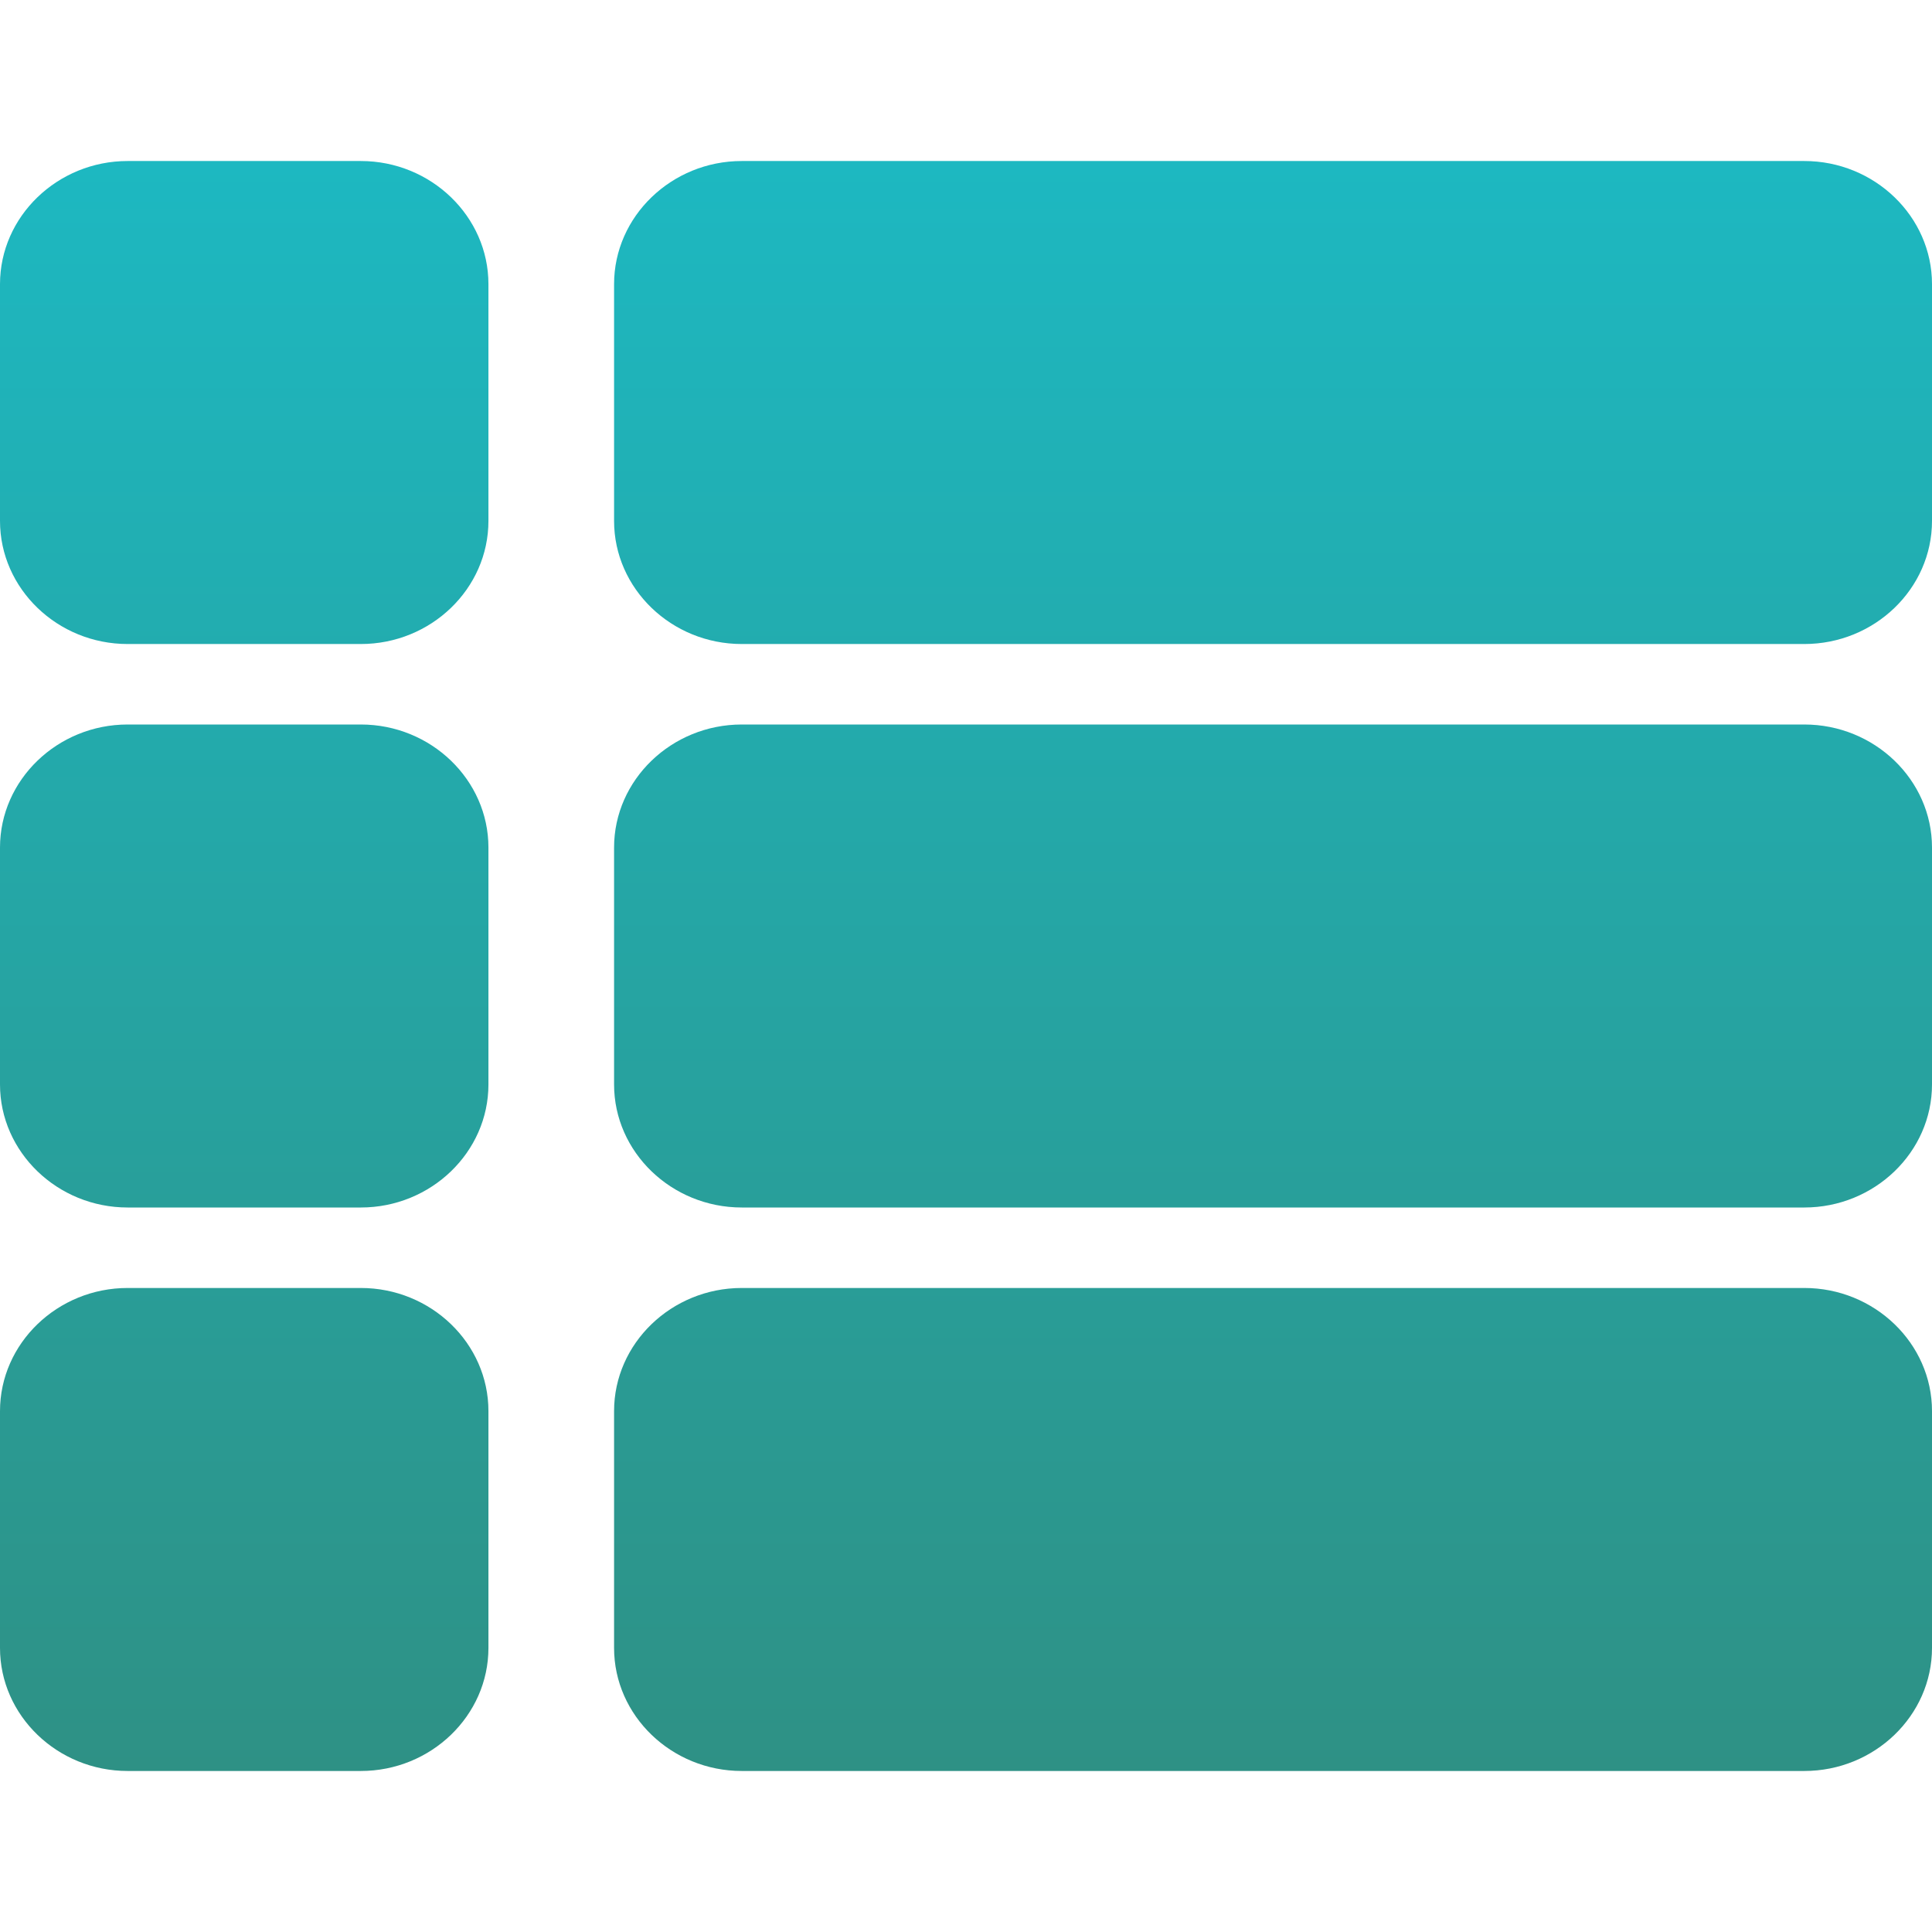
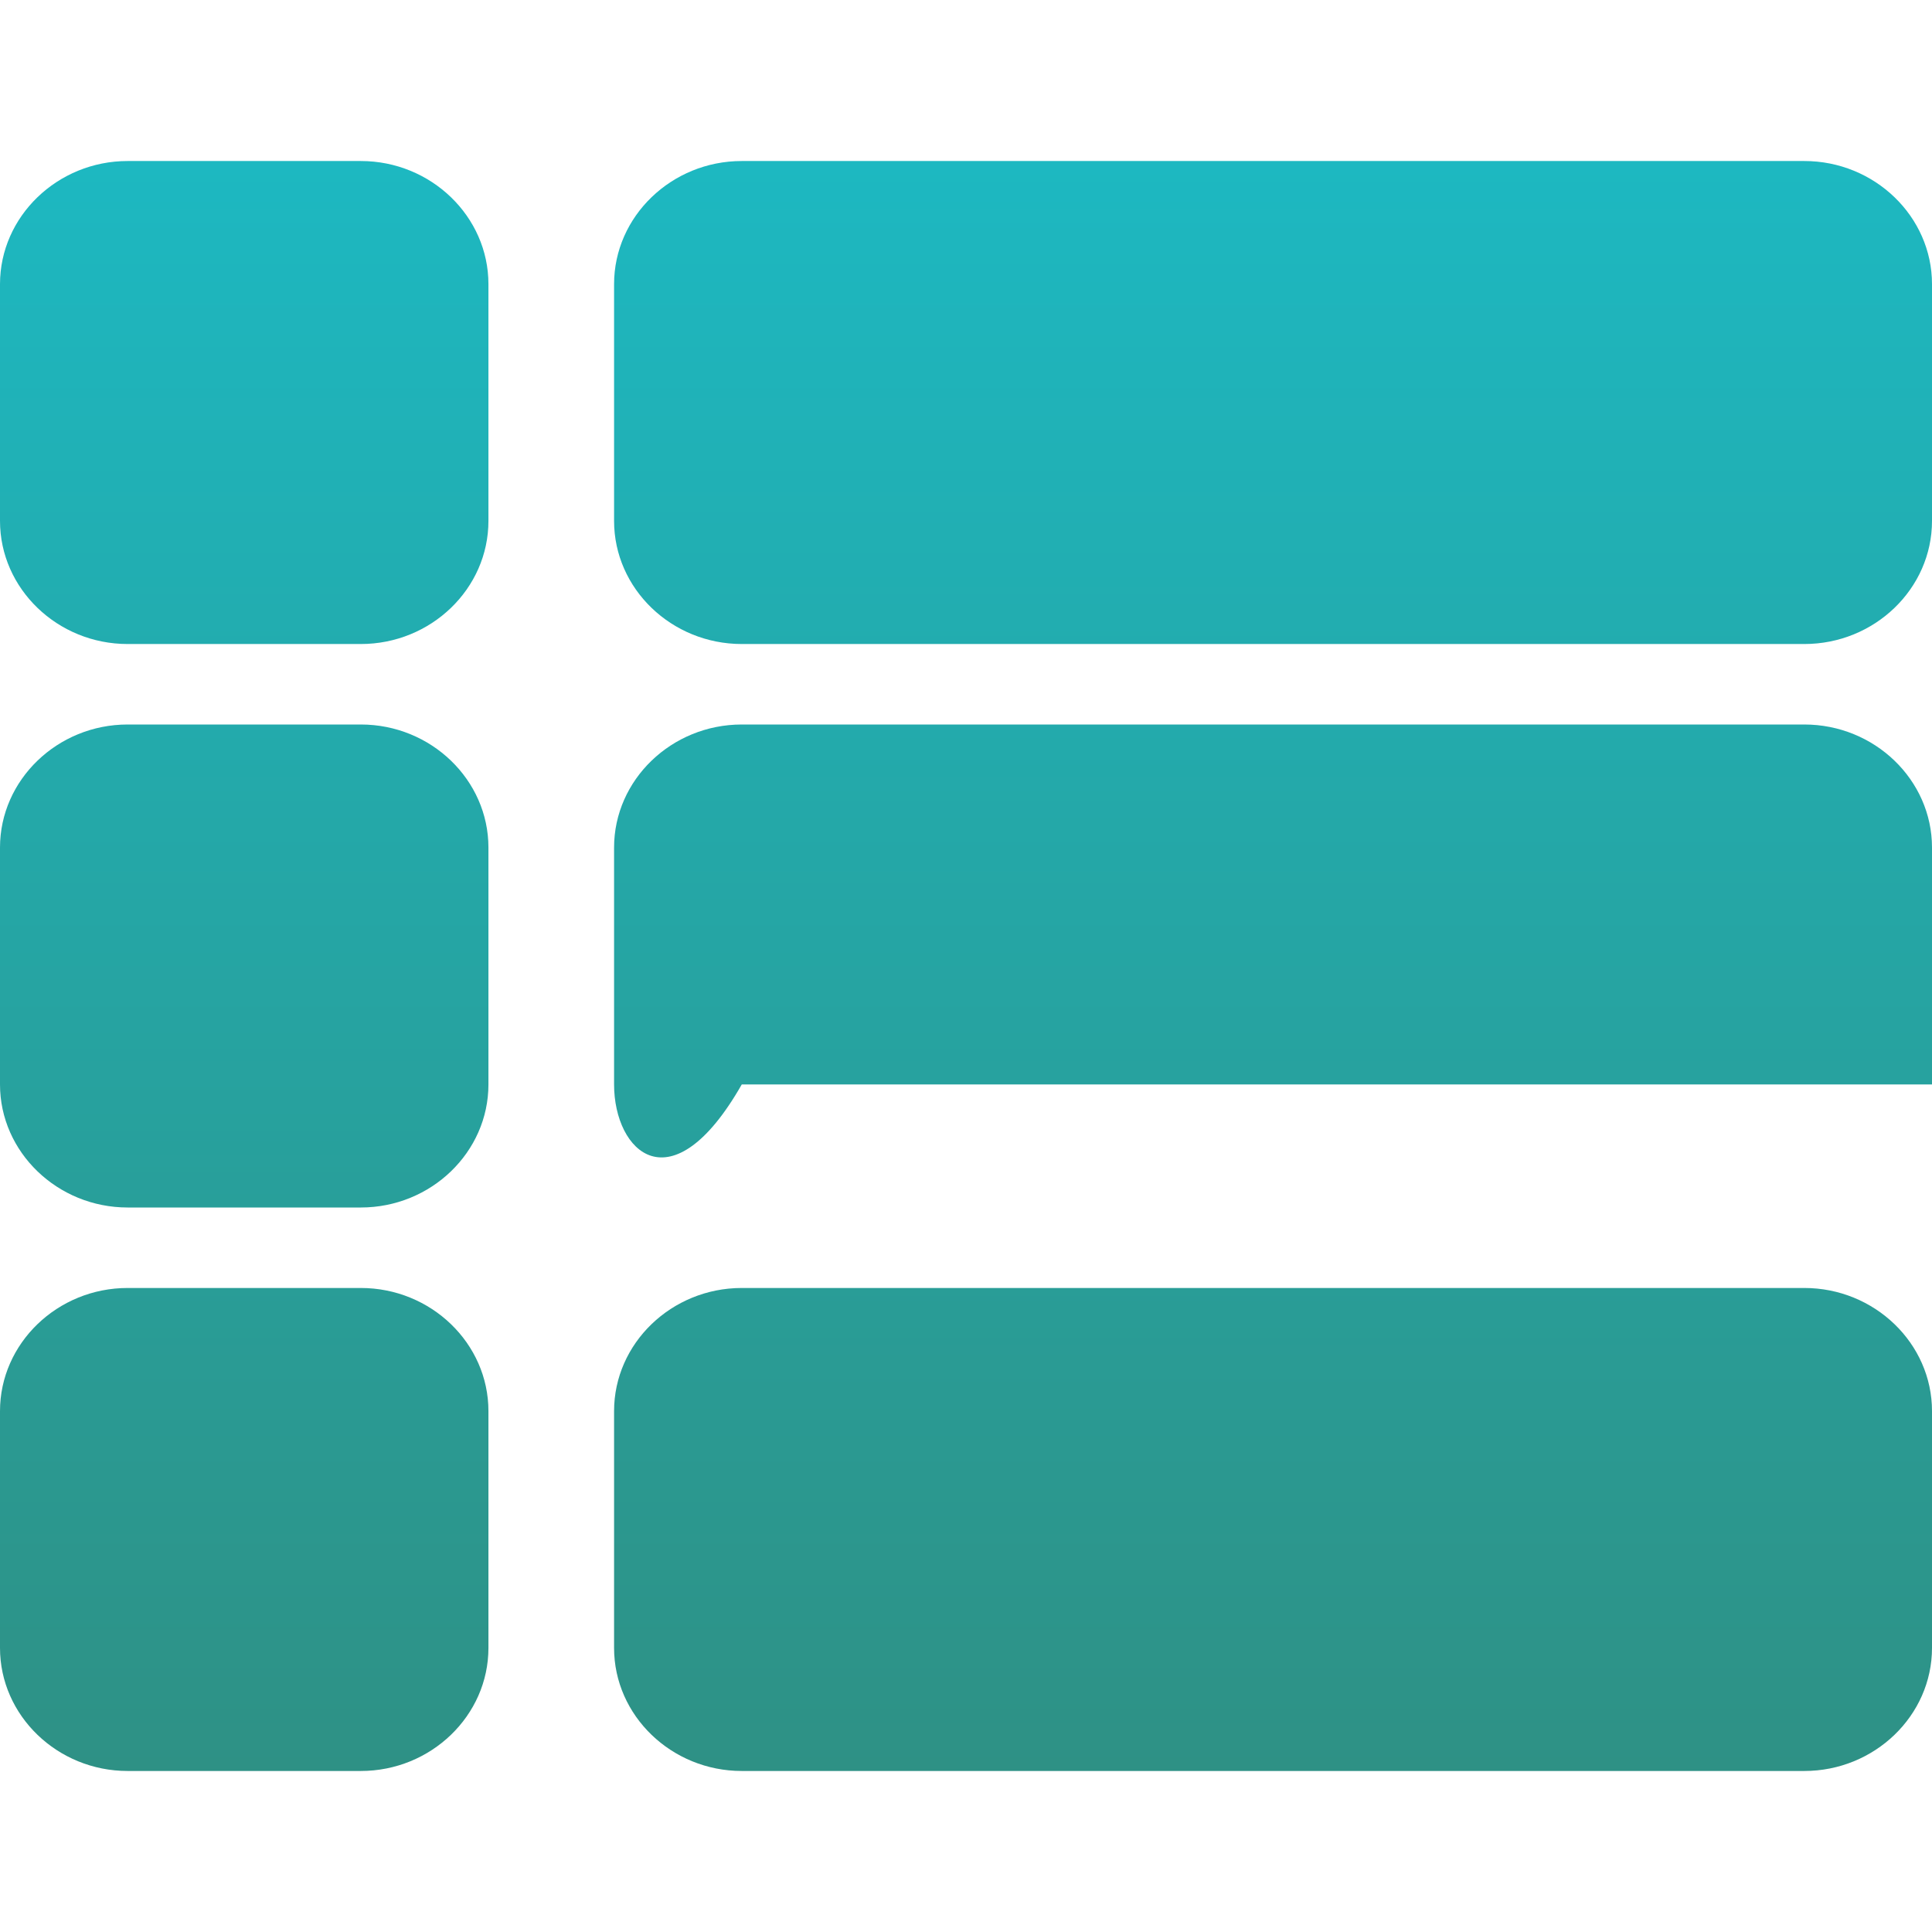
<svg xmlns="http://www.w3.org/2000/svg" width="32" height="32" viewBox="0 0 32 32" fill="none">
-   <path fill-rule="evenodd" clip-rule="evenodd" d="M2.114 2.667H5.976C7.139 2.667 8.09 3.585 8.09 4.706V8.628C8.09 9.751 7.139 10.667 5.976 10.667H2.114C0.952 10.667 0 9.751 0 8.628L0 4.706C0 3.585 0.952 2.667 2.114 2.667ZM12.286 21.333H29.885C31.048 21.333 32 22.25 32 23.372V27.295C32 28.416 31.048 29.333 29.885 29.333H12.286C11.123 29.333 10.171 28.416 10.171 27.295V23.372C10.171 22.25 11.123 21.333 12.286 21.333ZM2.114 21.333H5.976C7.139 21.333 8.09 22.25 8.09 23.372V27.295C8.09 28.416 7.139 29.333 5.976 29.333H2.114C0.952 29.333 0 28.416 0 27.295V23.372C0 22.25 0.952 21.333 2.114 21.333ZM12.286 12H29.885C31.048 12 32 12.917 32 14.038V17.962C32 19.083 31.048 20 29.885 20H12.286C11.123 20 10.171 19.083 10.171 17.962V14.038C10.171 12.917 11.123 12 12.286 12ZM2.114 12H5.976C7.139 12 8.09 12.917 8.09 14.038V17.962C8.09 19.083 7.139 20 5.976 20H2.114C0.952 20 0 19.083 0 17.962L0 14.038C0 12.917 0.952 12 2.114 12ZM12.286 2.667H29.885C31.048 2.667 32 3.585 32 4.706V8.628C32 9.751 31.048 10.667 29.885 10.667H12.286C11.123 10.667 10.171 9.751 10.171 8.628V4.706C10.171 3.585 11.123 2.667 12.286 2.667Z" fill="url(#paint0_linear_18750_2527)" />
+   <path fill-rule="evenodd" clip-rule="evenodd" d="M2.114 2.667H5.976C7.139 2.667 8.09 3.585 8.09 4.706V8.628C8.09 9.751 7.139 10.667 5.976 10.667H2.114C0.952 10.667 0 9.751 0 8.628L0 4.706C0 3.585 0.952 2.667 2.114 2.667ZM12.286 21.333H29.885C31.048 21.333 32 22.25 32 23.372V27.295C32 28.416 31.048 29.333 29.885 29.333H12.286C11.123 29.333 10.171 28.416 10.171 27.295V23.372C10.171 22.25 11.123 21.333 12.286 21.333ZM2.114 21.333H5.976C7.139 21.333 8.09 22.25 8.09 23.372V27.295C8.09 28.416 7.139 29.333 5.976 29.333H2.114C0.952 29.333 0 28.416 0 27.295V23.372C0 22.25 0.952 21.333 2.114 21.333ZM12.286 12H29.885C31.048 12 32 12.917 32 14.038V17.962H12.286C11.123 20 10.171 19.083 10.171 17.962V14.038C10.171 12.917 11.123 12 12.286 12ZM2.114 12H5.976C7.139 12 8.09 12.917 8.09 14.038V17.962C8.09 19.083 7.139 20 5.976 20H2.114C0.952 20 0 19.083 0 17.962L0 14.038C0 12.917 0.952 12 2.114 12ZM12.286 2.667H29.885C31.048 2.667 32 3.585 32 4.706V8.628C32 9.751 31.048 10.667 29.885 10.667H12.286C11.123 10.667 10.171 9.751 10.171 8.628V4.706C10.171 3.585 11.123 2.667 12.286 2.667Z" fill="url(#paint0_linear_18750_2527)" />
  <defs>
    <linearGradient id="paint0_linear_18750_2527" x1="16" y1="2.667" x2="16" y2="29.333" gradientUnits="userSpaceOnUse">
      <stop stop-color="#1DB8C1" />
      <stop offset="1" stop-color="#2E9185" />
    </linearGradient>
  </defs>
</svg>